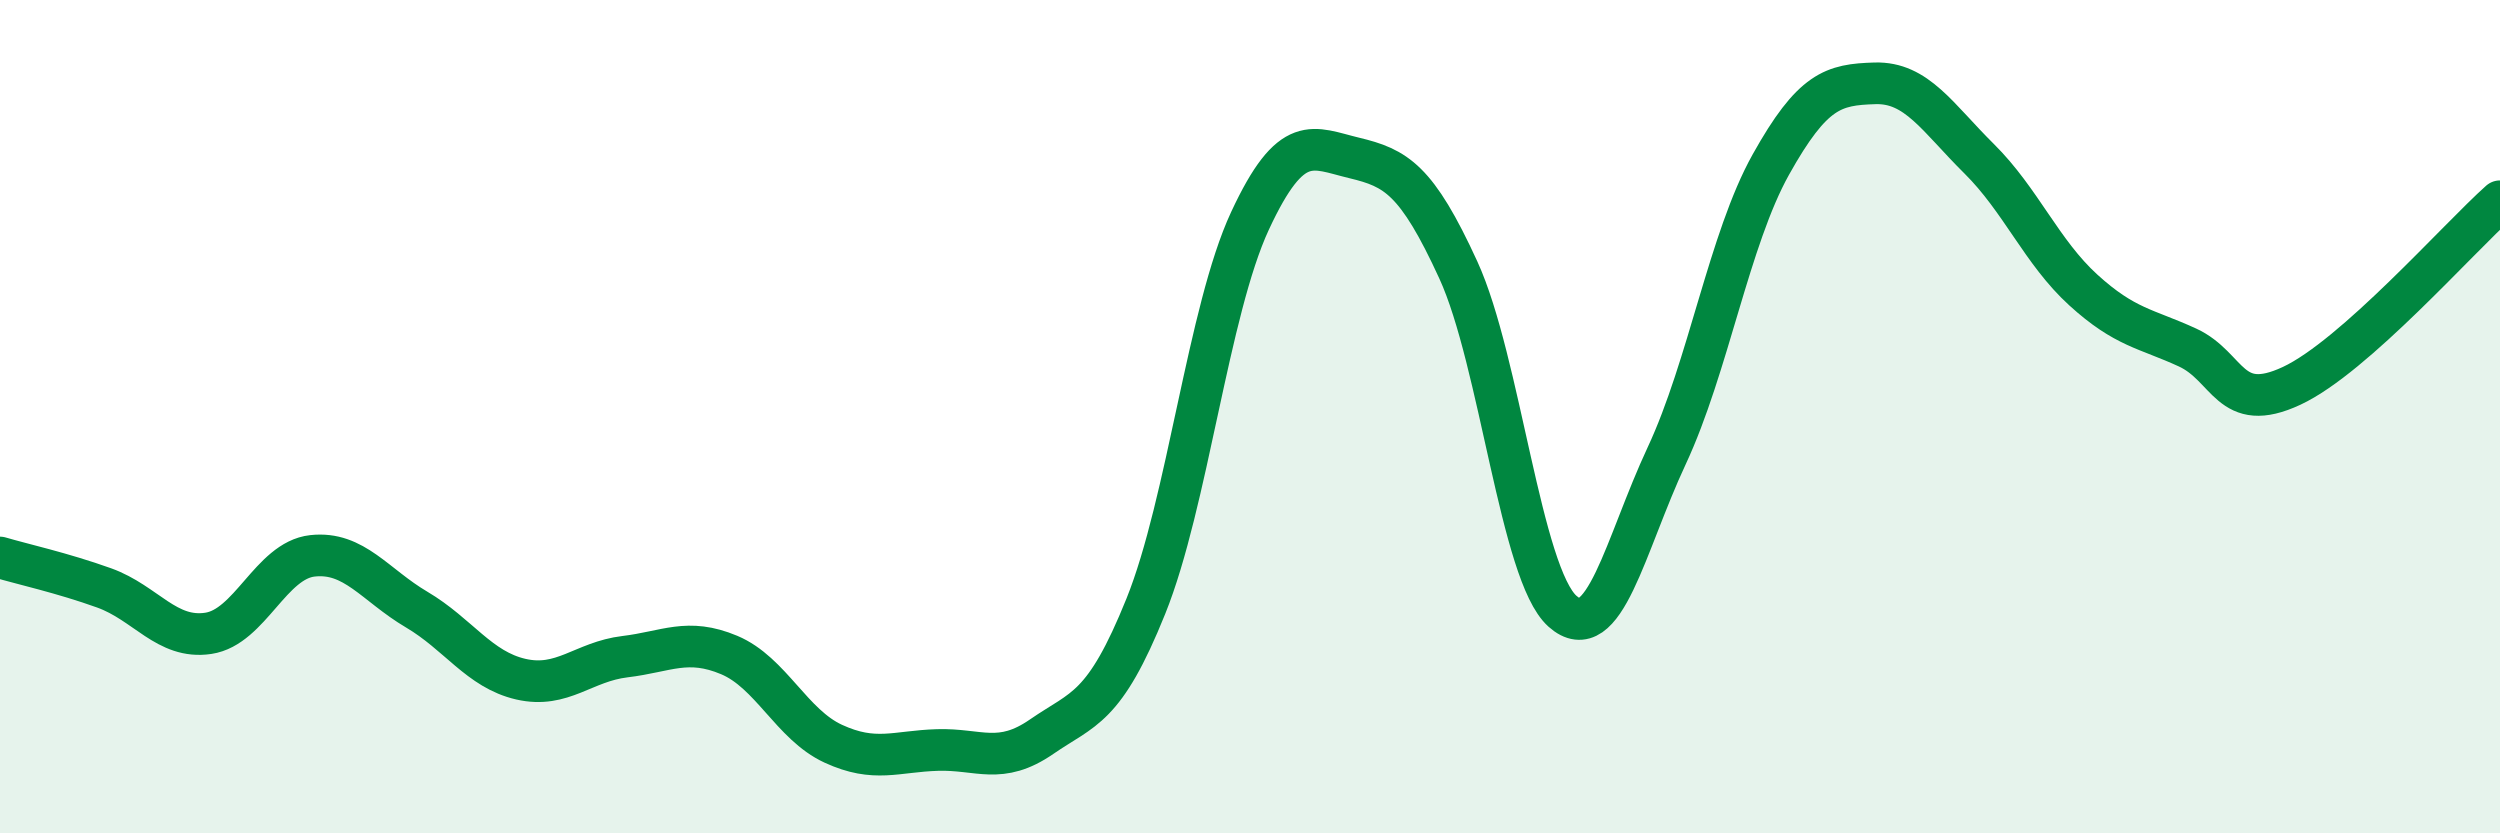
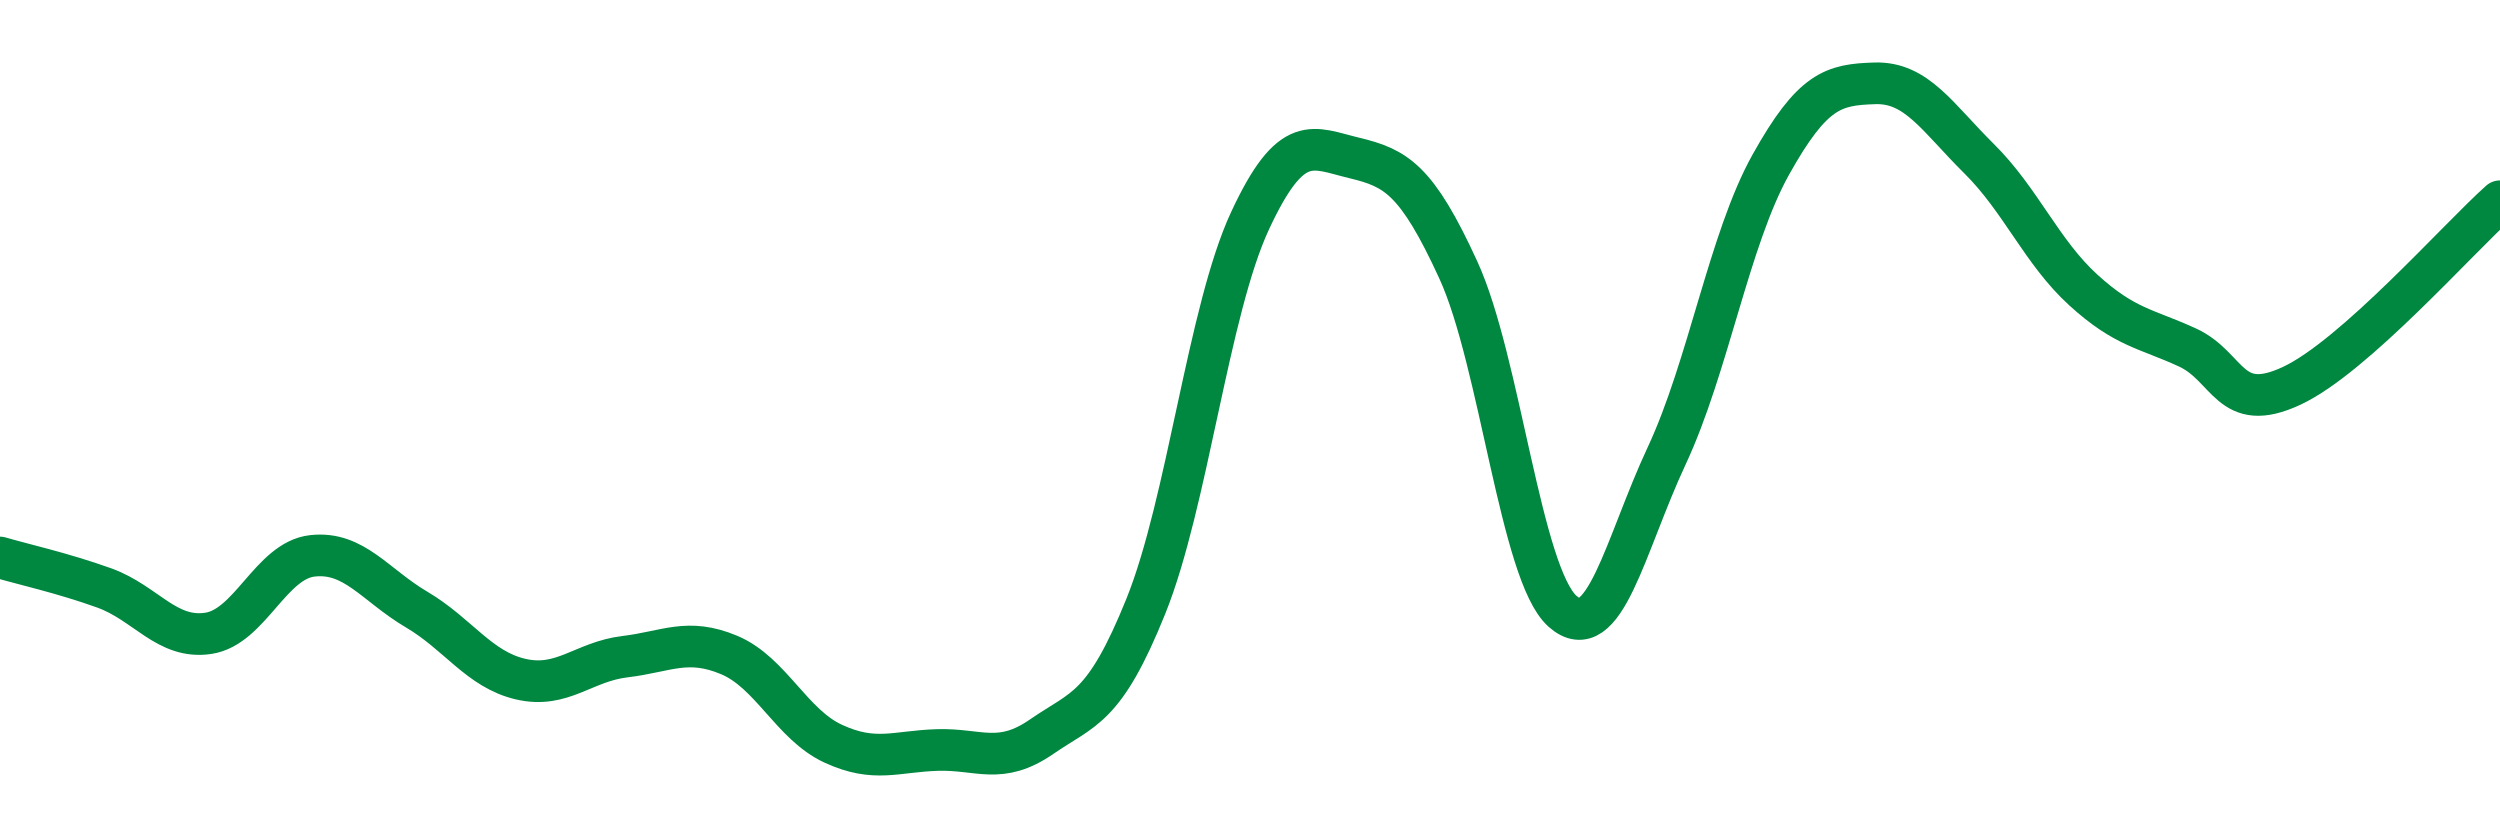
<svg xmlns="http://www.w3.org/2000/svg" width="60" height="20" viewBox="0 0 60 20">
-   <path d="M 0,13.38 C 0.5,13.53 1.5,13.75 2.5,14.11 C 3.5,14.47 4,15.35 5,15.2 C 6,15.05 6.5,13.45 7.5,13.34 C 8.5,13.23 9,14.04 10,14.63 C 11,15.22 11.5,16.07 12.5,16.3 C 13.5,16.53 14,15.88 15,15.76 C 16,15.64 16.5,15.3 17.5,15.72 C 18.5,16.14 19,17.39 20,17.85 C 21,18.31 21.5,18.03 22.5,18 C 23.5,17.97 24,18.37 25,17.68 C 26,16.99 26.5,17.03 27.5,14.55 C 28.5,12.07 29,7.45 30,5.3 C 31,3.15 31.5,3.55 32.5,3.79 C 33.5,4.03 34,4.3 35,6.48 C 36,8.66 36.5,13.78 37.5,14.67 C 38.5,15.56 39,13.08 40,10.94 C 41,8.8 41.5,5.74 42.5,3.95 C 43.5,2.16 44,2.03 45,2 C 46,1.97 46.5,2.82 47.5,3.81 C 48.5,4.8 49,6.05 50,6.96 C 51,7.87 51.5,7.88 52.5,8.34 C 53.5,8.8 53.5,9.96 55,9.26 C 56.5,8.56 59,5.72 60,4.83L60 20L0 20Z" fill="#008740" opacity="0.1" stroke-linecap="round" stroke-linejoin="round" />
  <path d="M 0,13.38 C 0.5,13.53 1.5,13.75 2.5,14.11 C 3.5,14.47 4,15.35 5,15.2 C 6,15.05 6.5,13.45 7.5,13.34 C 8.5,13.23 9,14.04 10,14.63 C 11,15.22 11.5,16.07 12.5,16.3 C 13.5,16.53 14,15.88 15,15.76 C 16,15.64 16.5,15.3 17.5,15.72 C 18.5,16.14 19,17.39 20,17.85 C 21,18.31 21.5,18.03 22.5,18 C 23.5,17.97 24,18.37 25,17.68 C 26,16.99 26.5,17.03 27.5,14.55 C 28.5,12.07 29,7.45 30,5.3 C 31,3.15 31.5,3.55 32.5,3.79 C 33.5,4.03 34,4.3 35,6.48 C 36,8.66 36.5,13.78 37.5,14.67 C 38.5,15.56 39,13.08 40,10.94 C 41,8.8 41.5,5.74 42.5,3.95 C 43.5,2.16 44,2.03 45,2 C 46,1.97 46.5,2.82 47.5,3.81 C 48.5,4.8 49,6.05 50,6.96 C 51,7.87 51.5,7.88 52.5,8.34 C 53.5,8.8 53.5,9.96 55,9.26 C 56.5,8.56 59,5.72 60,4.83" stroke="#008740" stroke-width="1" fill="none" stroke-linecap="round" stroke-linejoin="round" />
</svg>